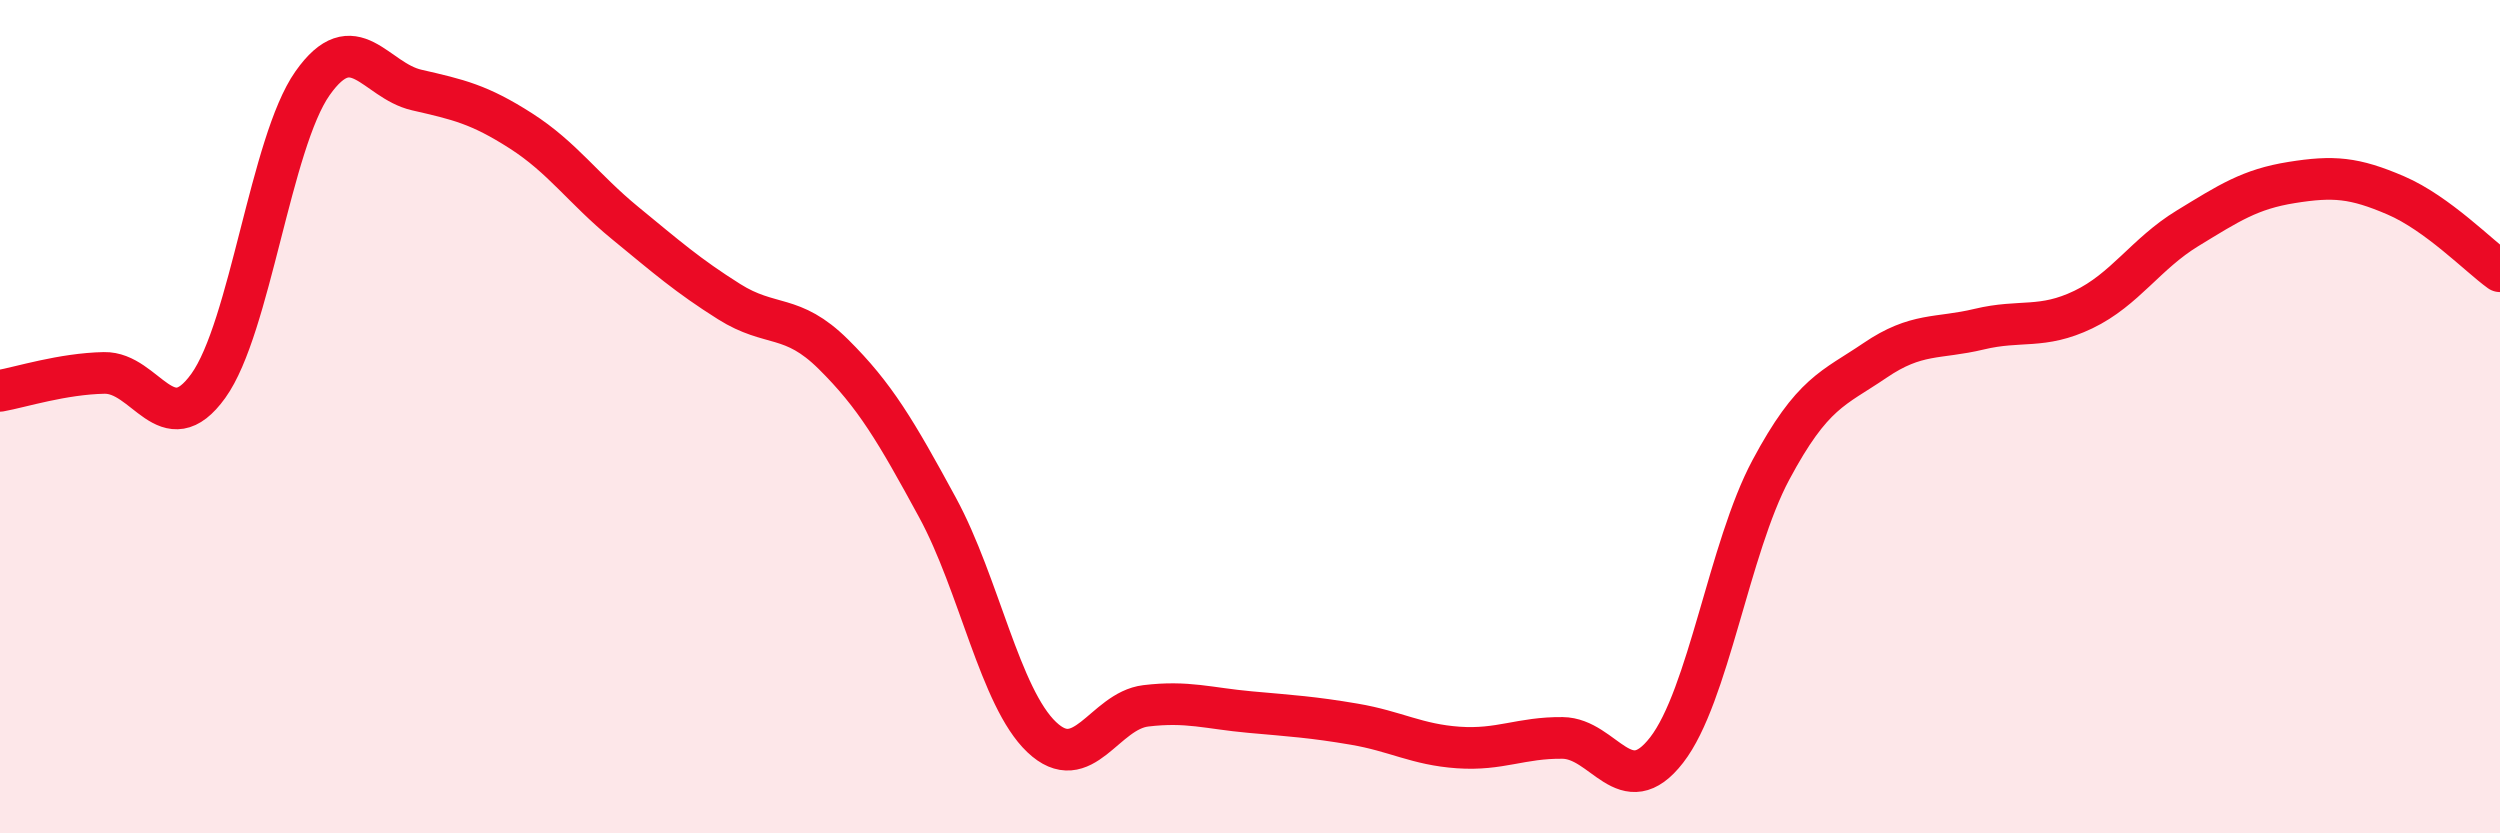
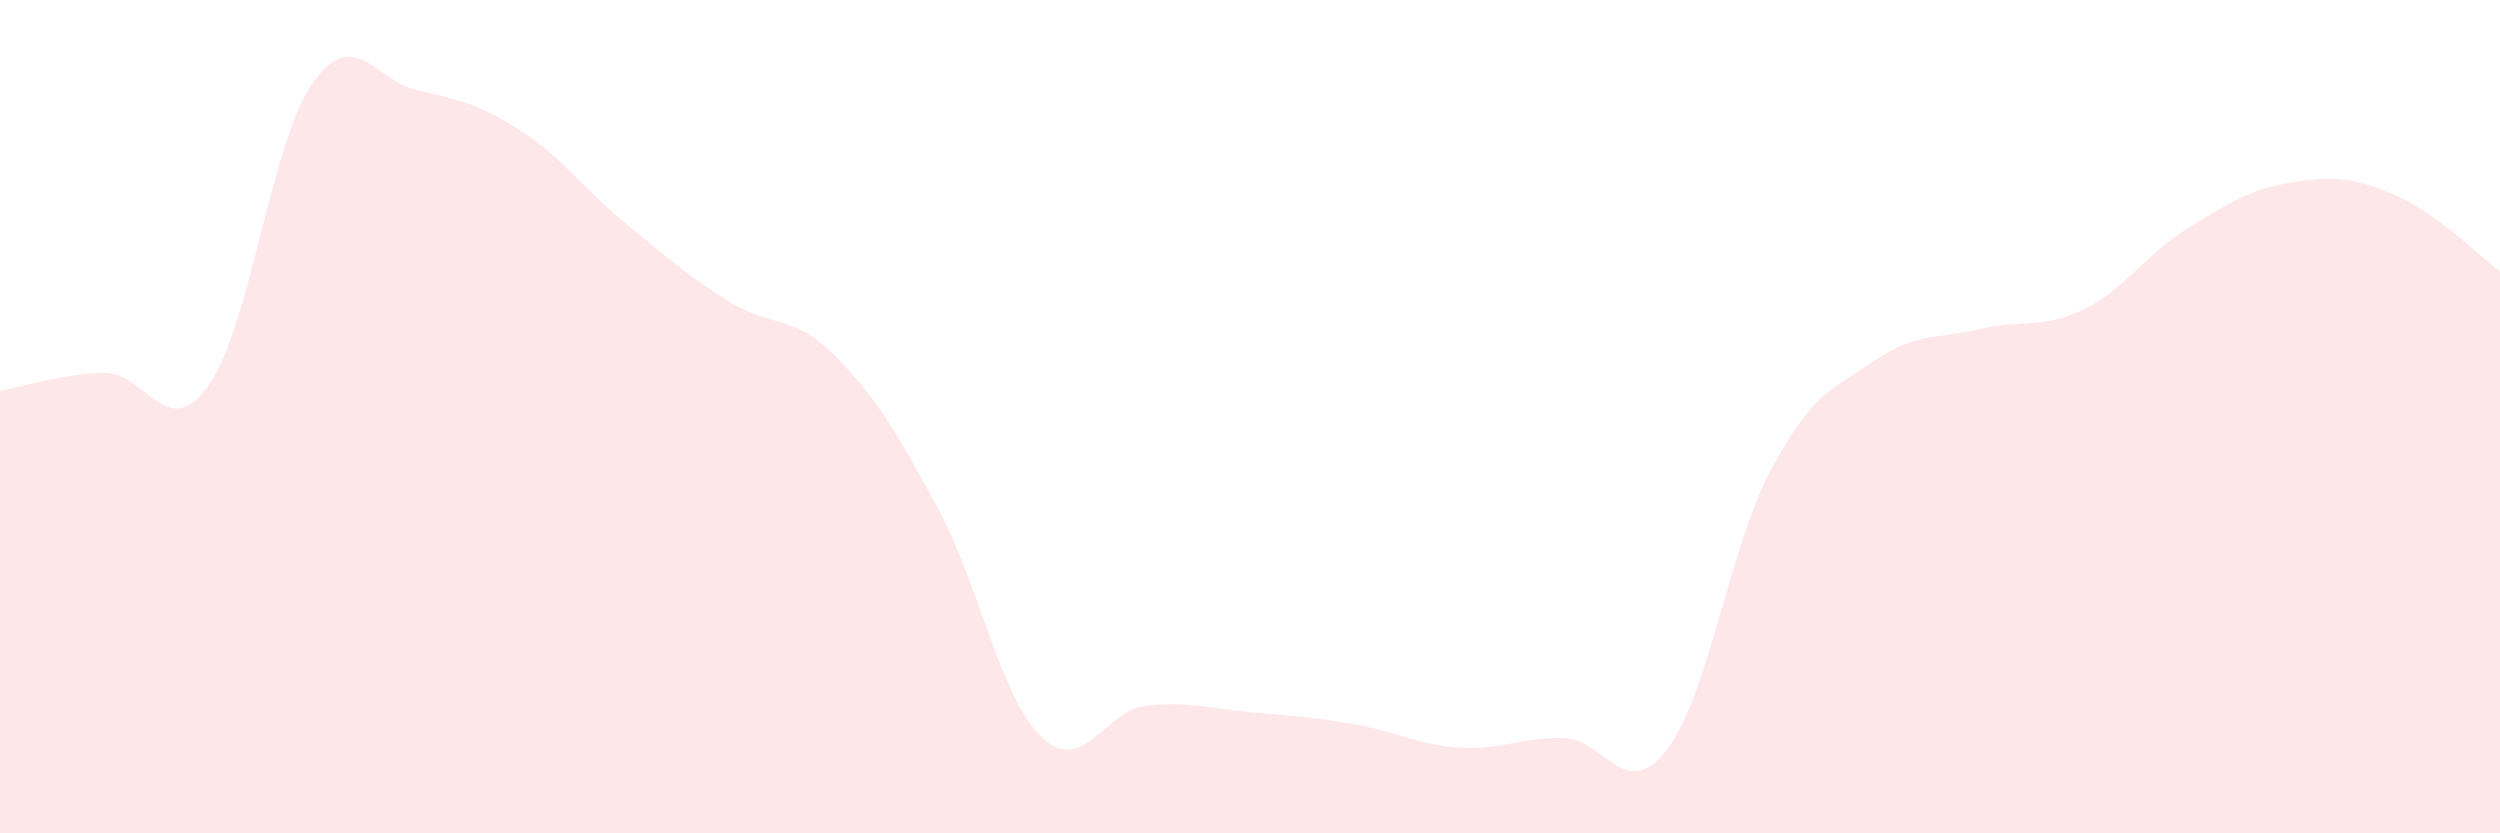
<svg xmlns="http://www.w3.org/2000/svg" width="60" height="20" viewBox="0 0 60 20">
  <path d="M 0,9.38 C 0.5,9.29 1.5,8.97 2.5,8.95 C 3.5,8.93 4,10.65 5,9.26 C 6,7.87 6.5,3.42 7.5,2 C 8.5,0.58 9,1.93 10,2.16 C 11,2.39 11.5,2.5 12.5,3.14 C 13.5,3.78 14,4.53 15,5.35 C 16,6.17 16.5,6.61 17.5,7.24 C 18.5,7.87 19,7.51 20,8.5 C 21,9.49 21.5,10.34 22.5,12.18 C 23.5,14.02 24,16.74 25,17.69 C 26,18.64 26.5,17.06 27.5,16.94 C 28.5,16.82 29,17 30,17.09 C 31,17.18 31.5,17.21 32.5,17.38 C 33.5,17.55 34,17.87 35,17.94 C 36,18.01 36.5,17.7 37.5,17.71 C 38.5,17.72 39,19.29 40,18 C 41,16.71 41.5,13.15 42.5,11.28 C 43.5,9.41 44,9.33 45,8.65 C 46,7.97 46.5,8.14 47.5,7.9 C 48.5,7.66 49,7.91 50,7.43 C 51,6.95 51.5,6.09 52.5,5.48 C 53.5,4.87 54,4.54 55,4.38 C 56,4.22 56.5,4.26 57.5,4.69 C 58.5,5.12 59.5,6.15 60,6.51L60 20L0 20Z" fill="#EB0A25" opacity="0.1" stroke-linecap="round" stroke-linejoin="round" />
-   <path d="M 0,9.38 C 0.5,9.29 1.5,8.97 2.5,8.95 C 3.5,8.93 4,10.65 5,9.26 C 6,7.87 6.5,3.42 7.5,2 C 8.5,0.58 9,1.93 10,2.16 C 11,2.39 11.5,2.5 12.5,3.14 C 13.5,3.78 14,4.53 15,5.35 C 16,6.17 16.5,6.61 17.5,7.24 C 18.5,7.87 19,7.51 20,8.5 C 21,9.49 21.5,10.34 22.5,12.18 C 23.5,14.02 24,16.74 25,17.69 C 26,18.64 26.5,17.06 27.5,16.94 C 28.5,16.82 29,17 30,17.09 C 31,17.18 31.5,17.21 32.5,17.38 C 33.5,17.55 34,17.87 35,17.94 C 36,18.01 36.5,17.7 37.5,17.71 C 38.5,17.72 39,19.29 40,18 C 41,16.71 41.5,13.15 42.5,11.28 C 43.5,9.41 44,9.33 45,8.65 C 46,7.97 46.5,8.14 47.5,7.9 C 48.5,7.66 49,7.91 50,7.43 C 51,6.95 51.5,6.09 52.5,5.48 C 53.5,4.87 54,4.54 55,4.38 C 56,4.22 56.5,4.26 57.5,4.69 C 58.5,5.12 59.5,6.15 60,6.51" stroke="#EB0A25" stroke-width="1" fill="none" stroke-linecap="round" stroke-linejoin="round" />
</svg>